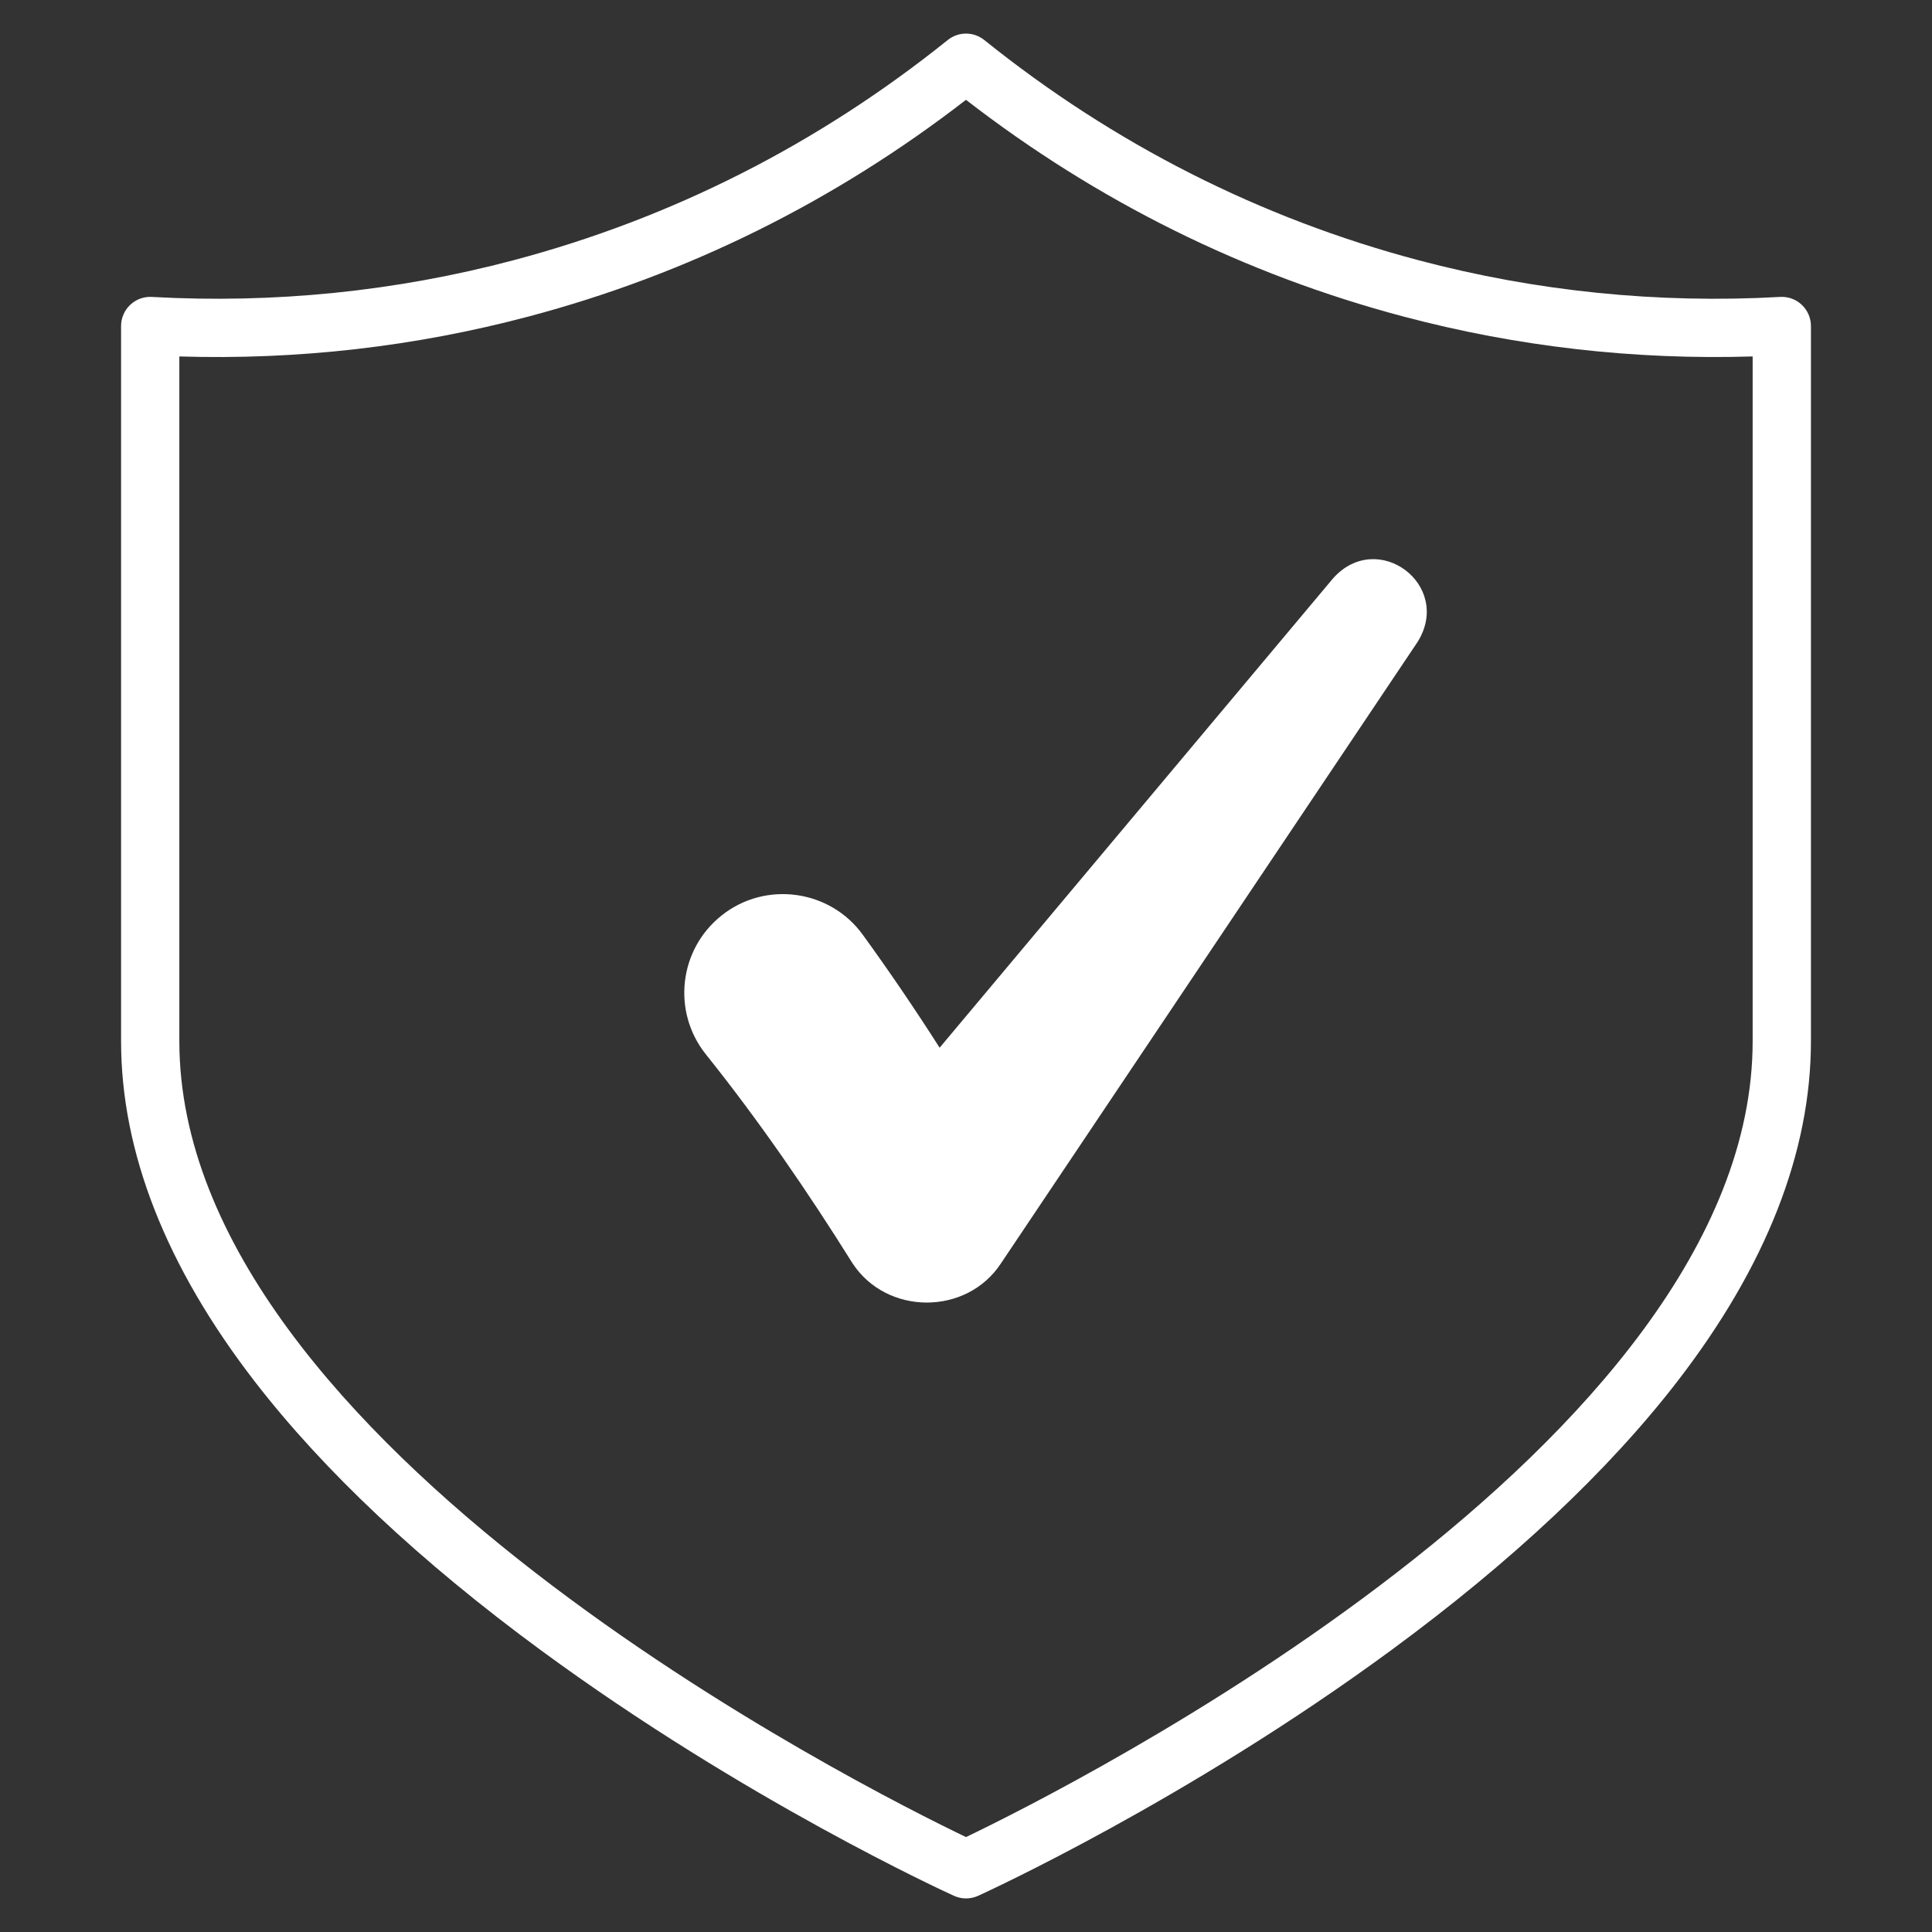
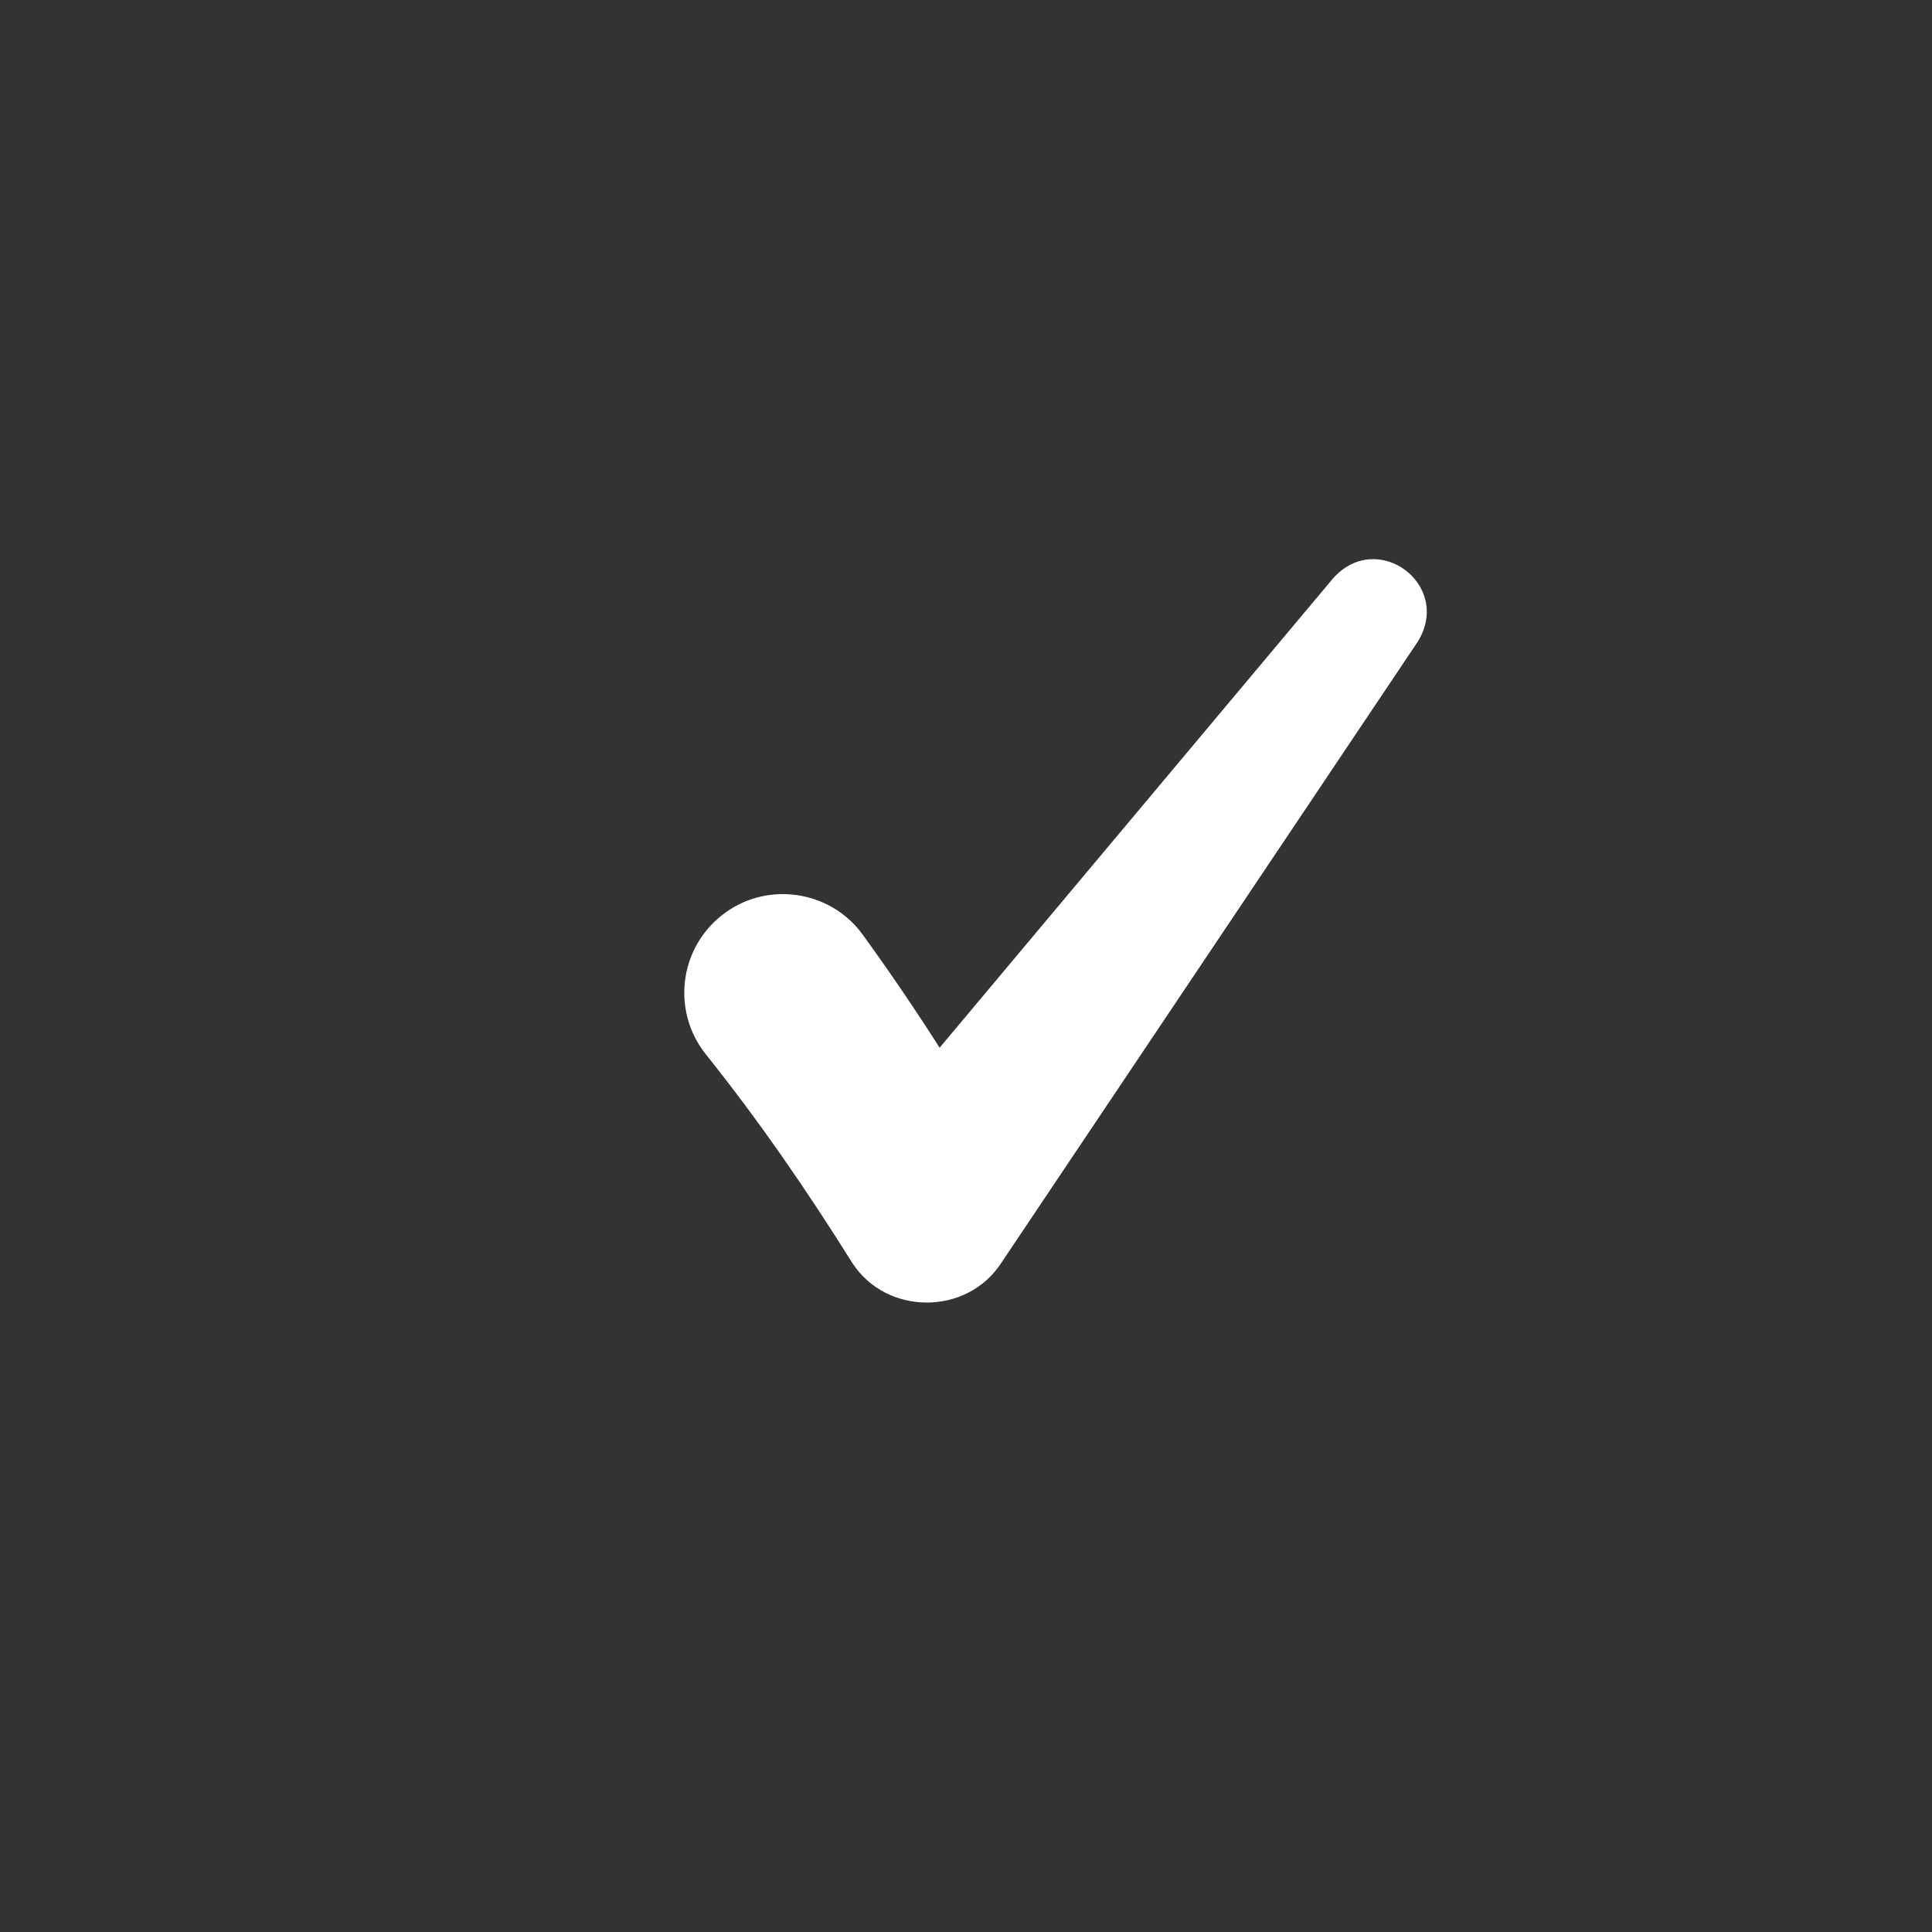
<svg xmlns="http://www.w3.org/2000/svg" id="Layer_1" data-name="Layer 1" viewBox="0 0 1417.32 1417.32">
  <rect x="0" y="0" width="1417.32" height="1417.32" fill="#333333" stroke="none" />
  <defs>
    <style>.cls-1 {
        fill: #fff;
      }</style>
  </defs>
-   <path class="cls-1" d="M708.66,1392.69c-3.02,0-6.03-.64-8.84-1.92-6.19-2.82-153.36-70.18-303.05-180.17-88.48-65.01-159.13-131.38-209.99-197.26-65.01-84.21-97.96-168.16-97.96-249.52V239.17c0-5.88,2.42-11.49,6.69-15.53,4.27-4.04,10-6.17,15.88-5.81,89.74,5.01,179.02-4.04,265.36-26.93,116.28-30.83,223.45-85.19,318.53-161.55,7.82-6.28,18.95-6.28,26.77,0,95.08,76.37,202.25,130.72,318.53,161.55,86.34,22.89,175.62,31.95,265.36,26.93,5.87-.34,11.61,1.77,15.88,5.81,4.27,4.04,6.69,9.66,6.69,15.53v524.65c0,81.36-32.96,165.32-97.96,249.53-50.86,65.88-121.51,132.25-209.99,197.26-149.69,109.99-296.85,177.35-303.05,180.17-2.8,1.27-5.82,1.91-8.84,1.91ZM131.57,261.49v502.33c0,296.18,503.67,548.66,577.09,583.86,73.42-35.21,577.09-287.68,577.09-583.86v-502.33c-86.64,2.66-172.68-7.15-256.14-29.27-116.66-30.93-224.56-84.39-320.96-158.99-96.4,74.59-204.3,128.06-320.96,158.99-83.45,22.13-169.51,31.95-256.14,29.27Z" />
  <path class="cls-1" d="M978,424.21s-203.03,242.21-288.69,344.4c-17.91-28.1-36.66-55.68-56.24-82.69-24.01-33.43-71.63-40-103.77-14.27-31.28,24.9-36.45,70.43-11.56,101.71,38.95,48.66,74.39,100.17,107.5,153.12,25.02,38.62,83.92,38.87,109.17.18,0,0,305.63-455.87,305.63-455.87,25.79-41.69-29.44-82.99-62.03-46.58Z" />
</svg>